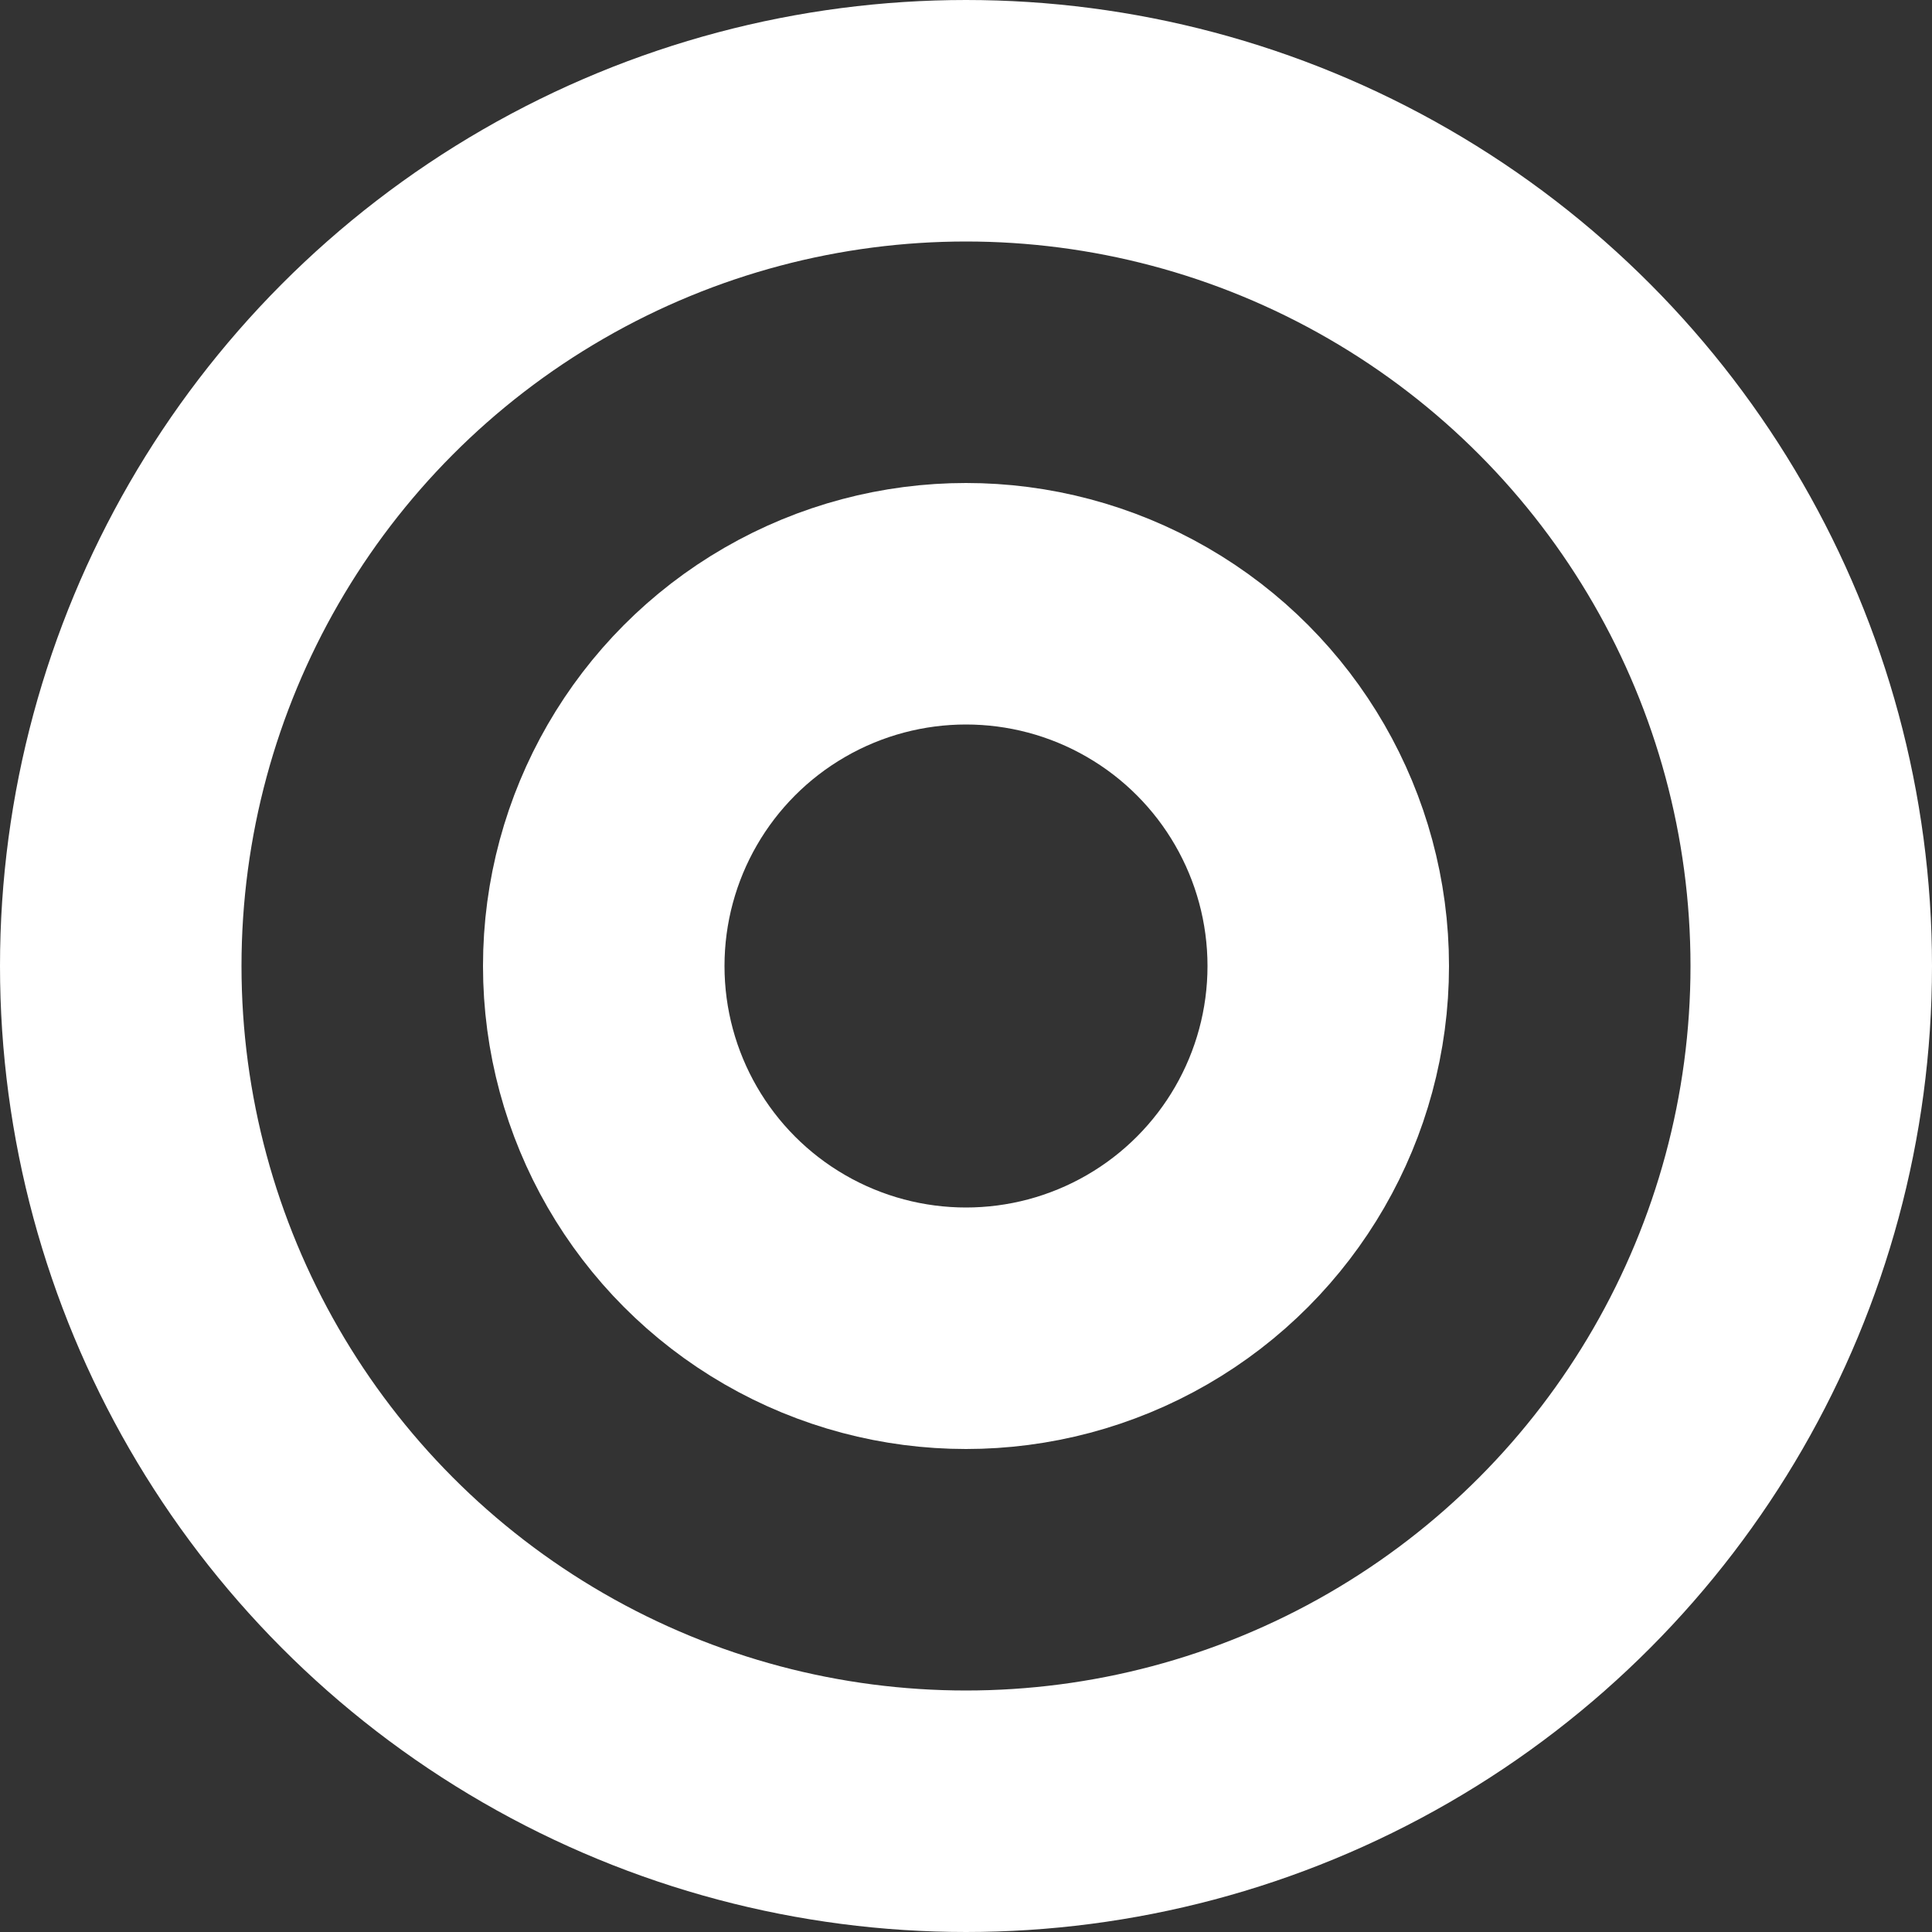
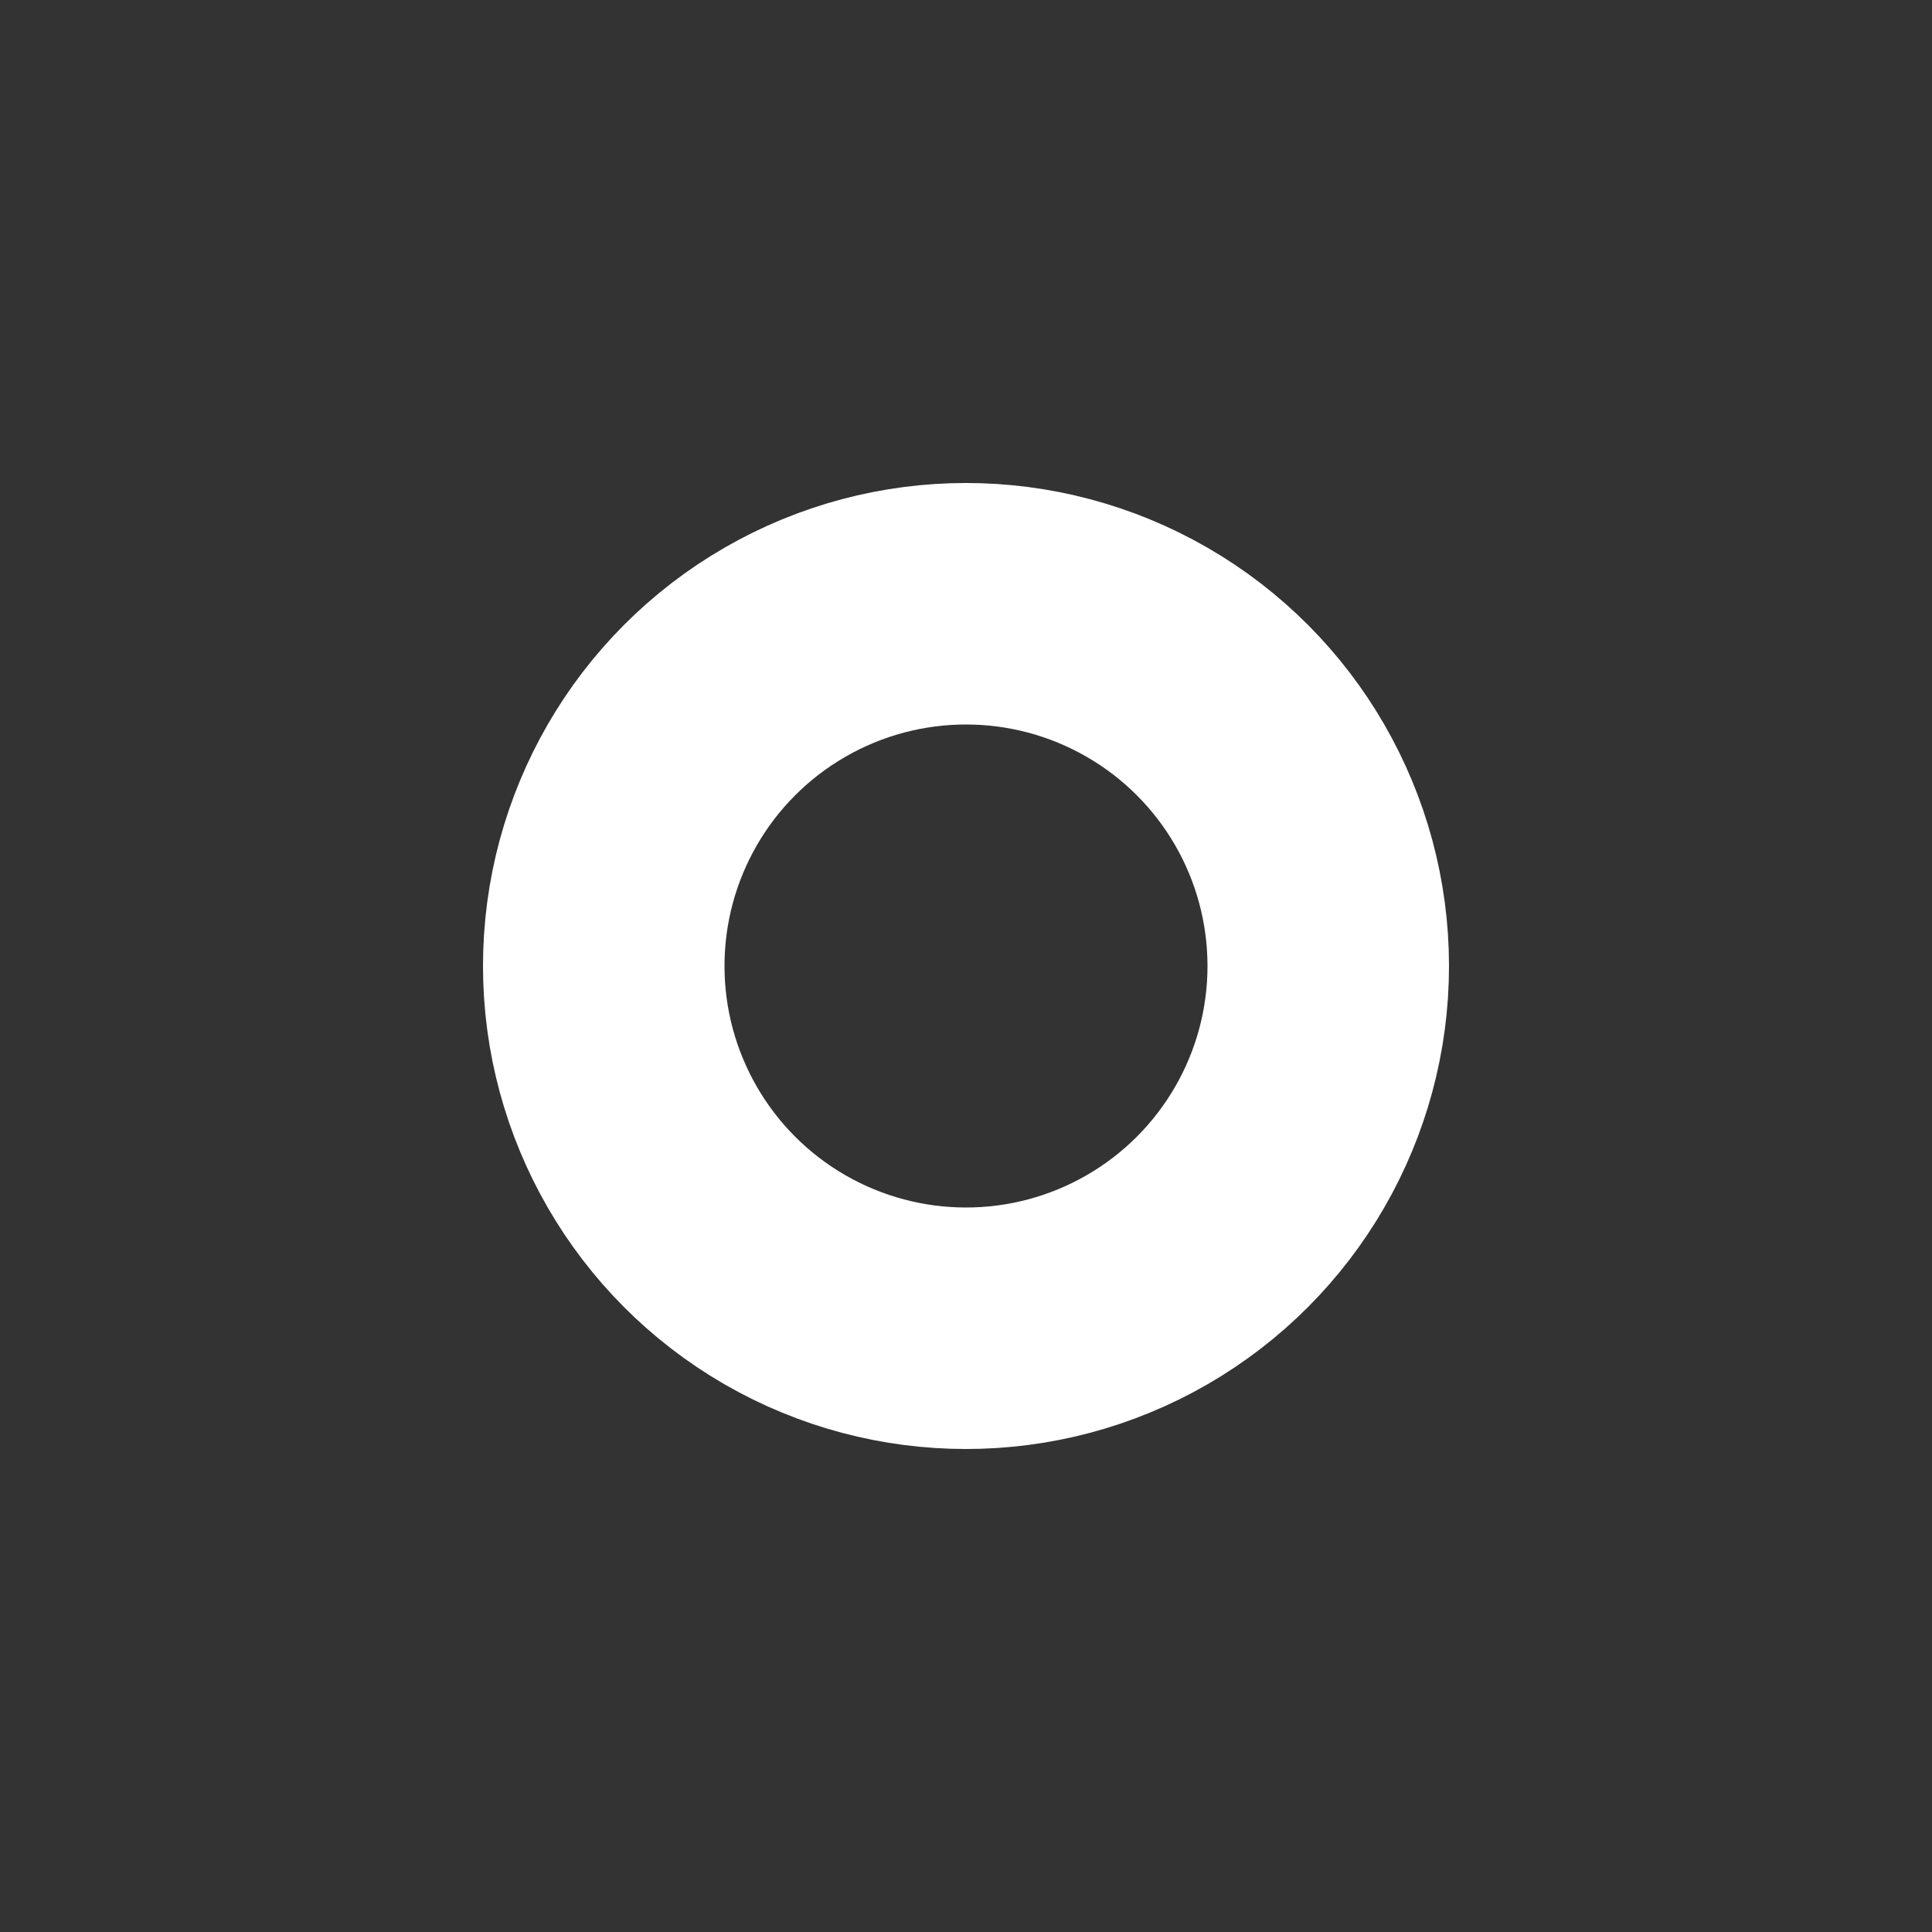
<svg xmlns="http://www.w3.org/2000/svg" width="16" height="16" viewBox="0 0 16 16" fill="none">
  <rect x="0" y="0" width="16" height="16" fill="#333333" stroke="none" />
-   <circle cx="8" cy="8" r="7" stroke="#FFFFFF" stroke-width="2" />
  <circle cx="8" cy="8" r="3" stroke="#FFFFFF" stroke-width="2" />
</svg>